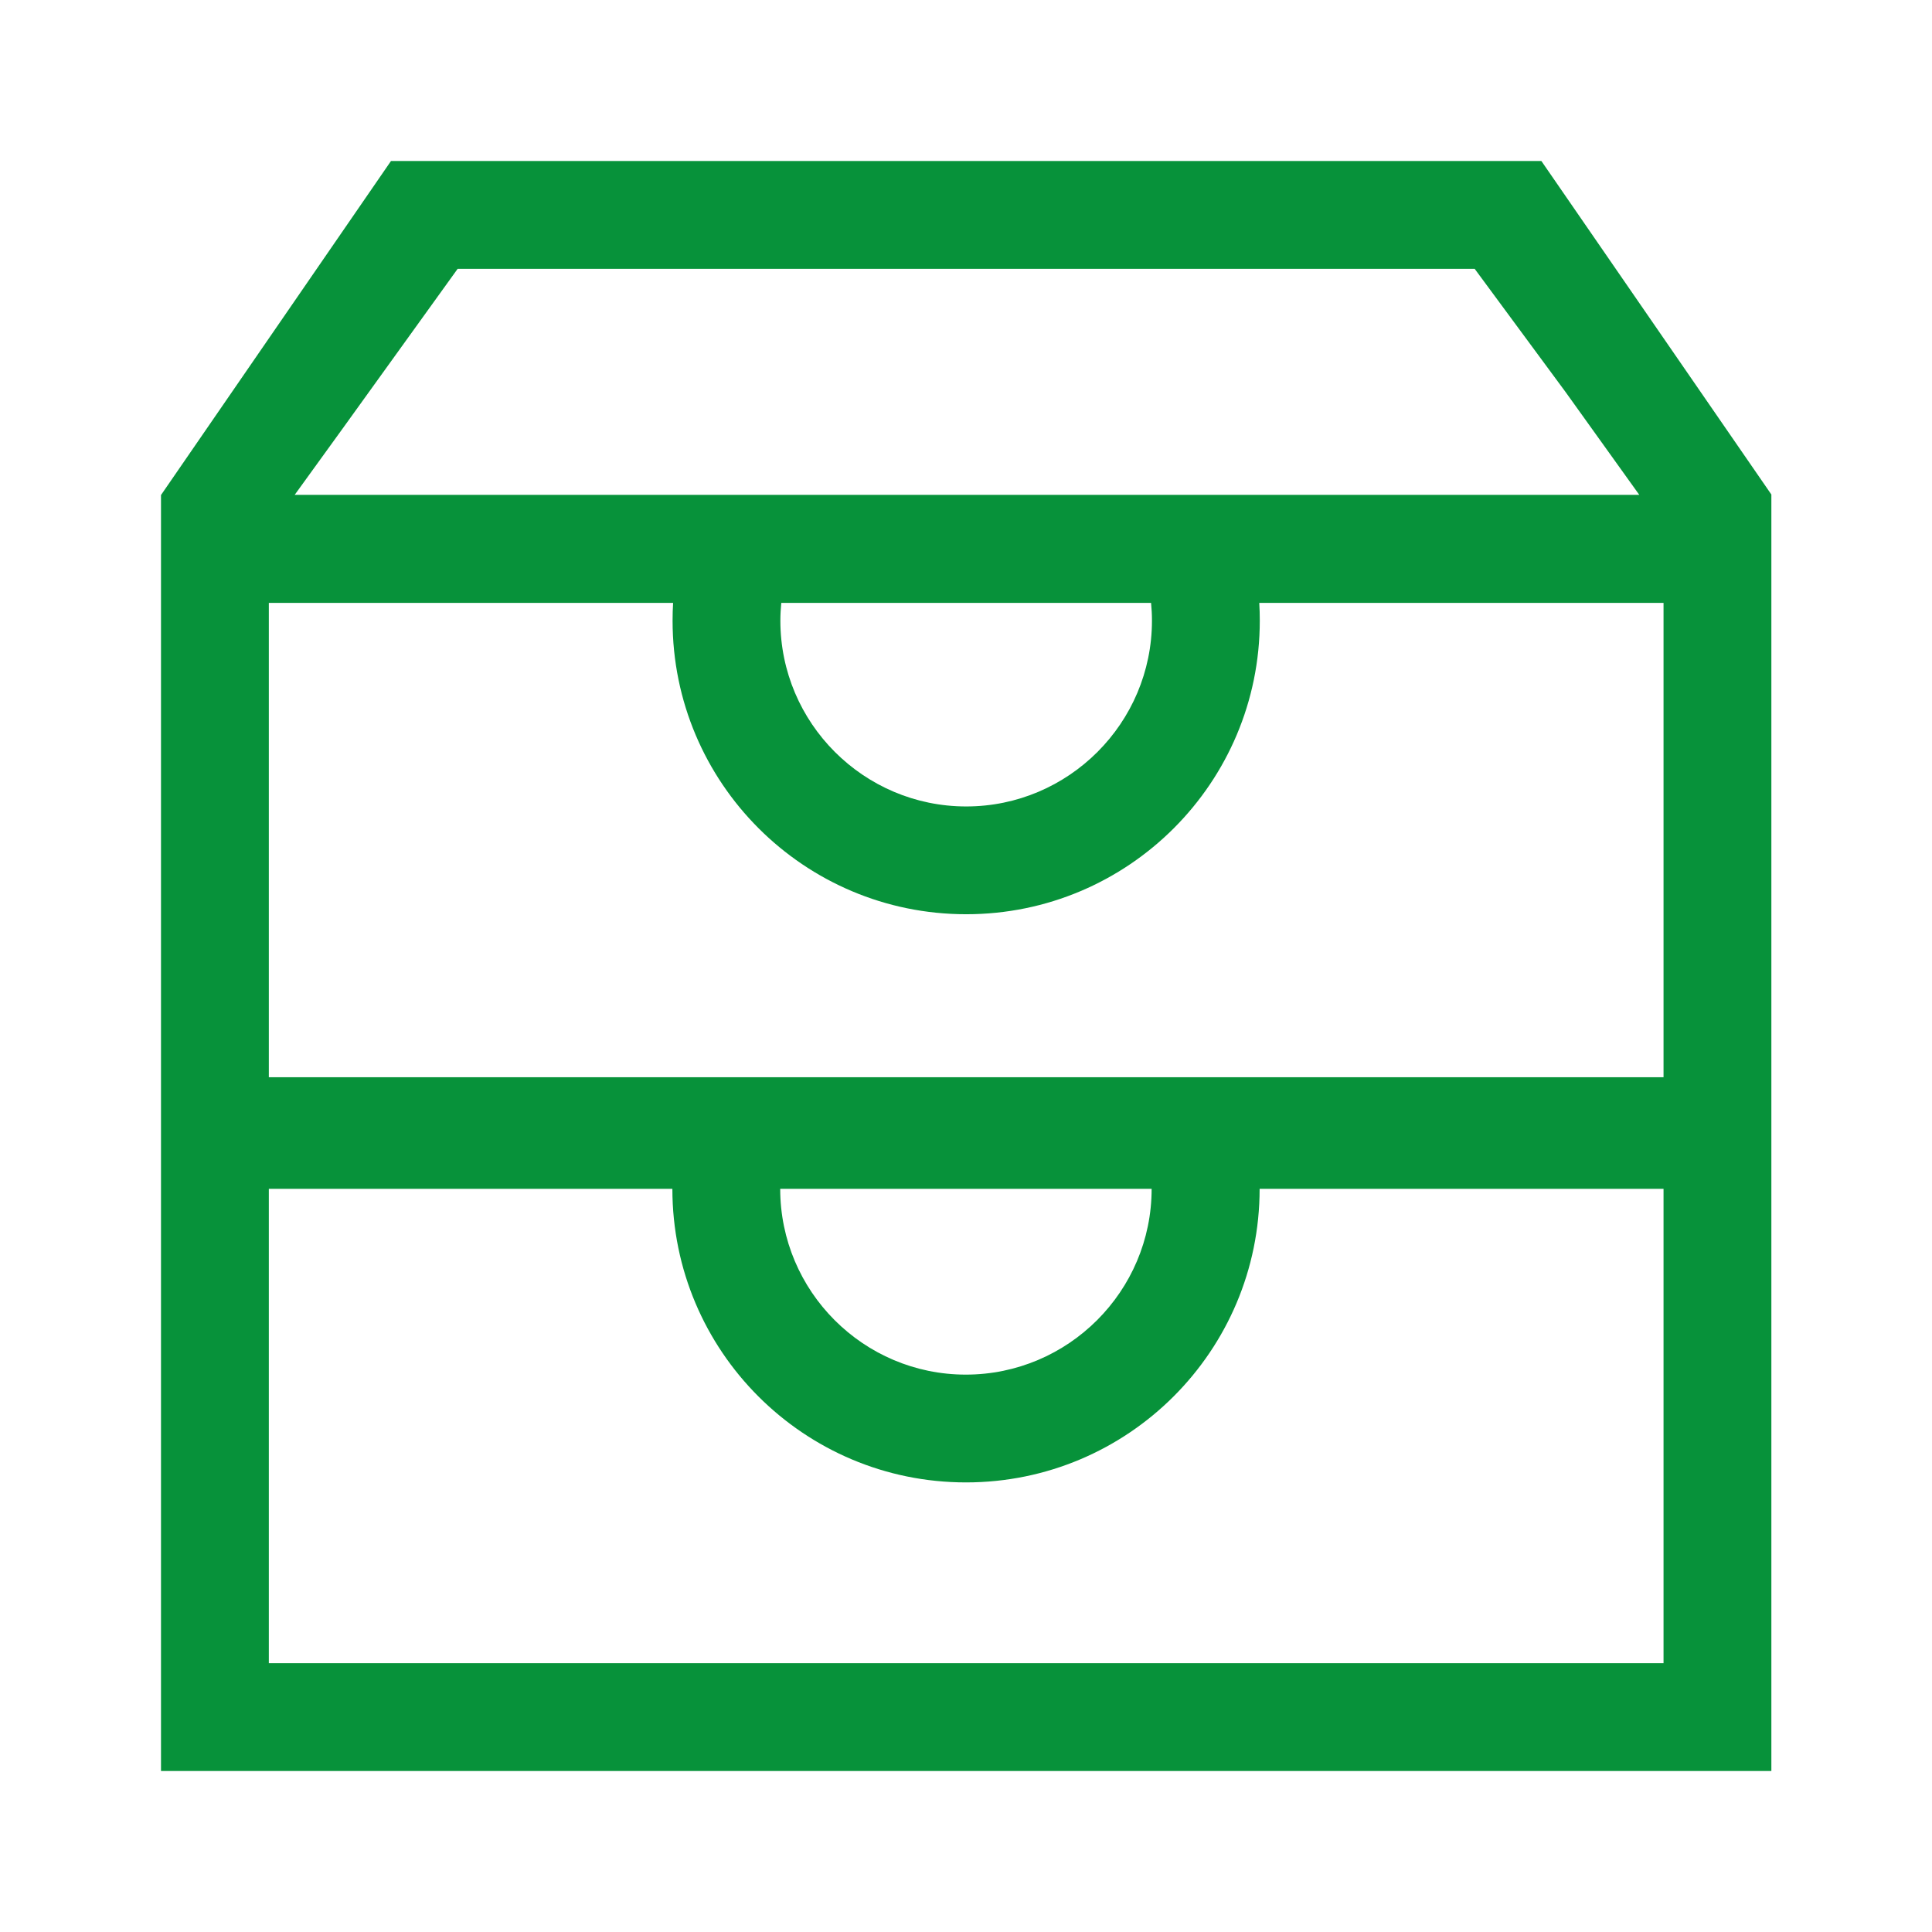
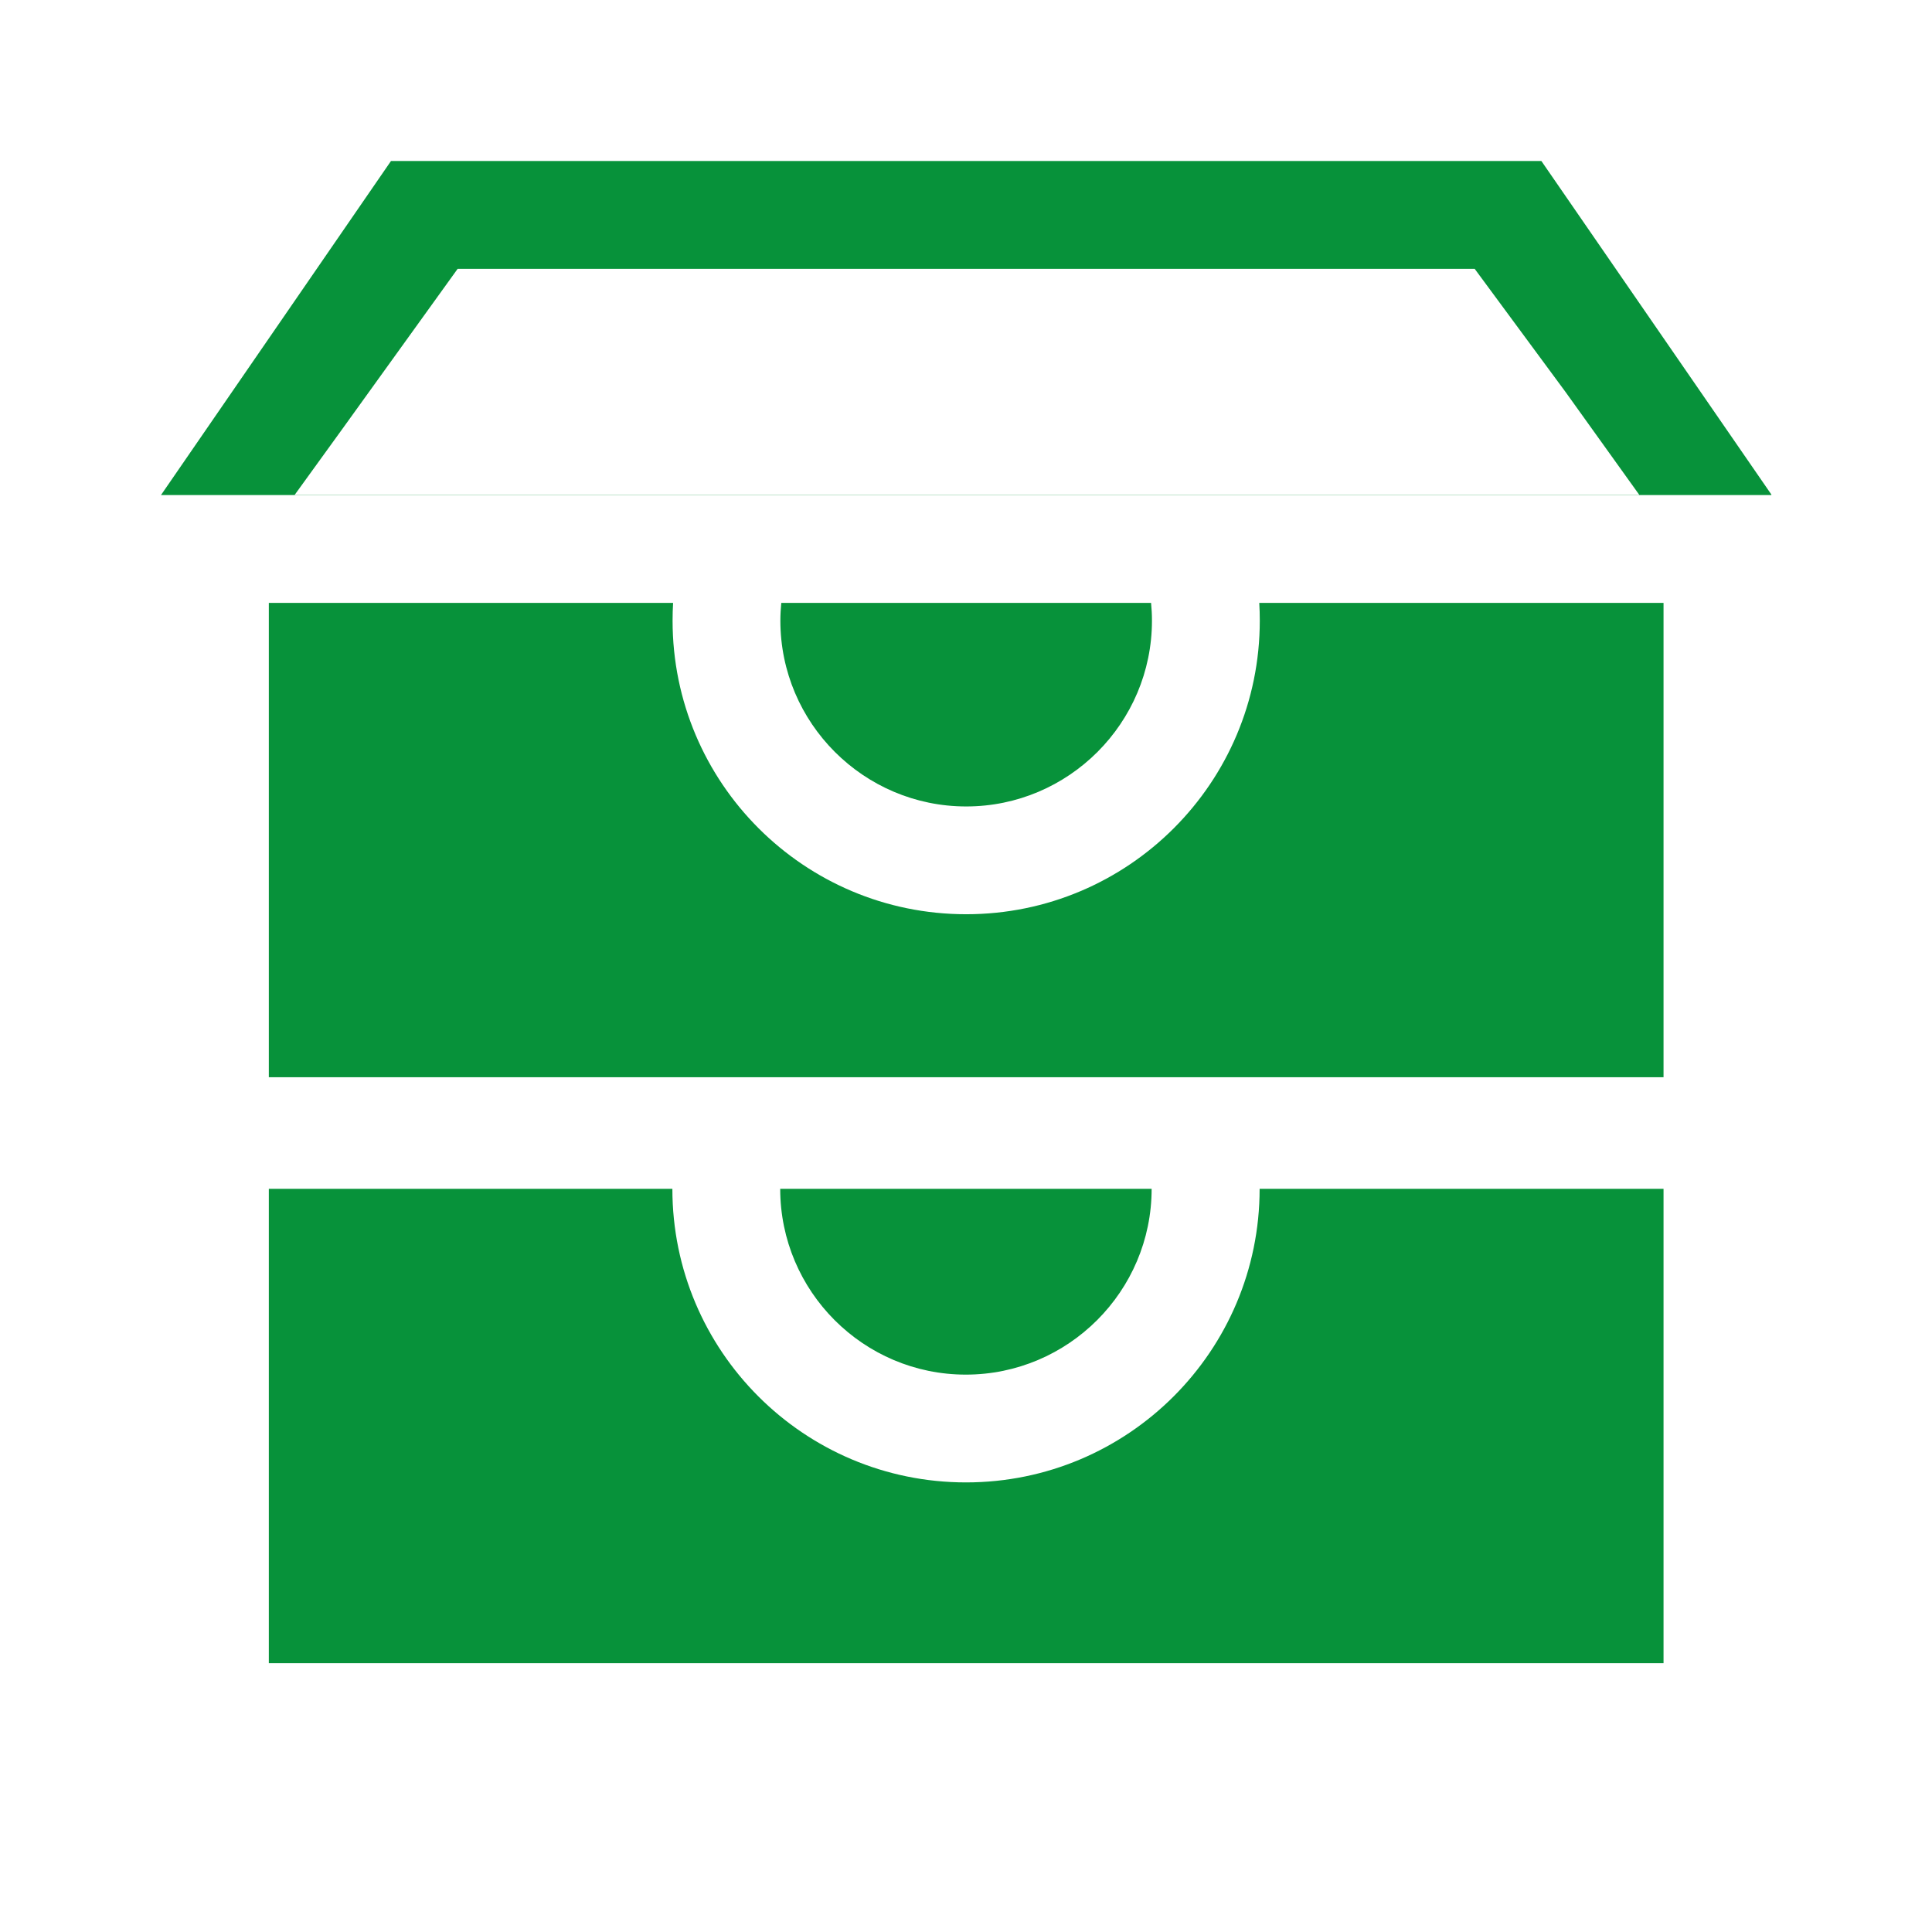
<svg xmlns="http://www.w3.org/2000/svg" width="48" height="48" viewBox="0 0 48 48" fill="none">
-   <path d="M38.295 4H9.714L4 12.299V44H44.009V12.286L38.295 4ZM8.513 10.647L11.37 6.679H36.638L38.897 9.741L40.728 12.295H7.321L8.513 10.647ZM28.62 15.42C28.62 17.964 26.549 20.036 24.005 20.036C21.46 20.036 19.388 17.964 19.388 15.42C19.388 15.268 19.397 15.12 19.411 14.978H28.598C28.612 15.12 28.62 15.268 28.62 15.42ZM41.33 41.321H6.679V29.536H16.705C16.705 33.562 19.969 36.83 24 36.83C28.031 36.83 31.295 33.562 31.295 29.536H41.33V41.321ZM19.384 29.536H28.612C28.612 32.08 26.54 34.152 23.995 34.152C21.451 34.152 19.384 32.08 19.384 29.536ZM41.33 26.763H6.679V14.978H16.723C16.714 15.125 16.71 15.272 16.71 15.42C16.71 19.446 19.973 22.714 24.005 22.714C28.036 22.714 31.299 19.446 31.299 15.42C31.299 15.272 31.295 15.12 31.286 14.978H41.33V26.763Z" fill="#07923A" />
+   <path d="M38.295 4H9.714L4 12.299H44.009V12.286L38.295 4ZM8.513 10.647L11.37 6.679H36.638L38.897 9.741L40.728 12.295H7.321L8.513 10.647ZM28.62 15.42C28.62 17.964 26.549 20.036 24.005 20.036C21.46 20.036 19.388 17.964 19.388 15.42C19.388 15.268 19.397 15.12 19.411 14.978H28.598C28.612 15.12 28.62 15.268 28.62 15.42ZM41.33 41.321H6.679V29.536H16.705C16.705 33.562 19.969 36.83 24 36.83C28.031 36.83 31.295 33.562 31.295 29.536H41.33V41.321ZM19.384 29.536H28.612C28.612 32.08 26.54 34.152 23.995 34.152C21.451 34.152 19.384 32.08 19.384 29.536ZM41.33 26.763H6.679V14.978H16.723C16.714 15.125 16.71 15.272 16.71 15.42C16.71 19.446 19.973 22.714 24.005 22.714C28.036 22.714 31.299 19.446 31.299 15.42C31.299 15.272 31.295 15.12 31.286 14.978H41.33V26.763Z" fill="#07923A" />
</svg>